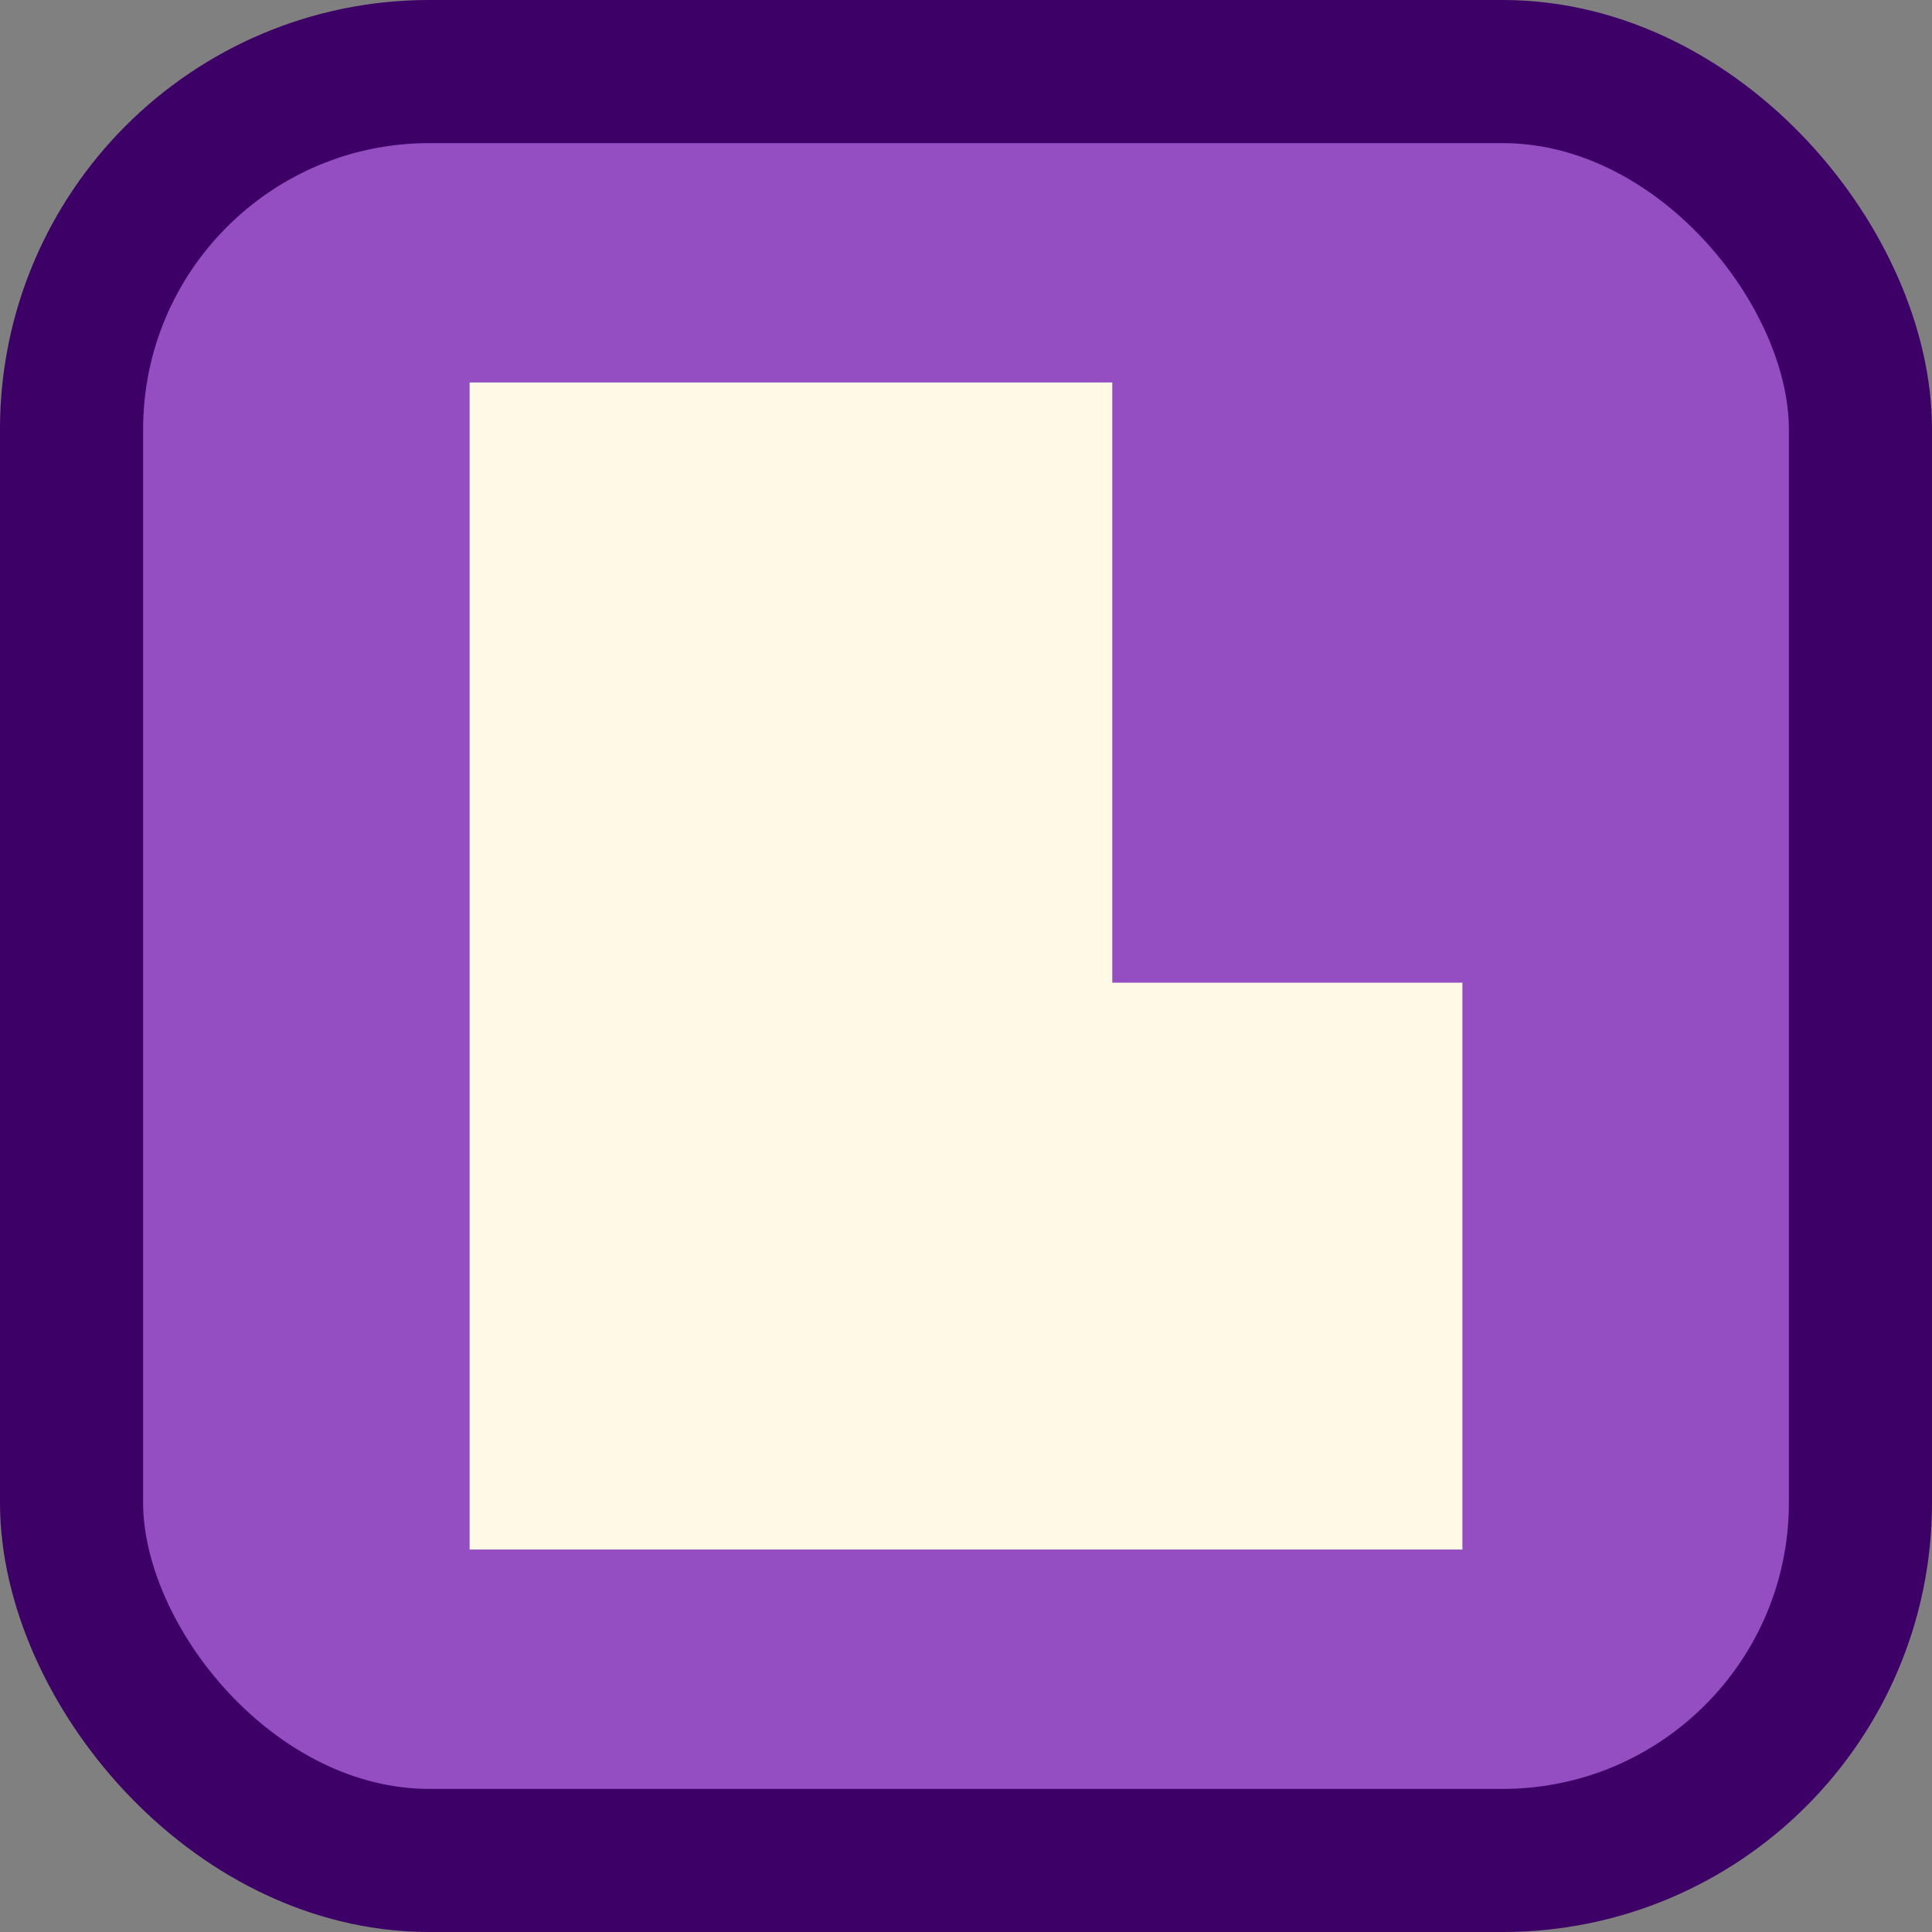
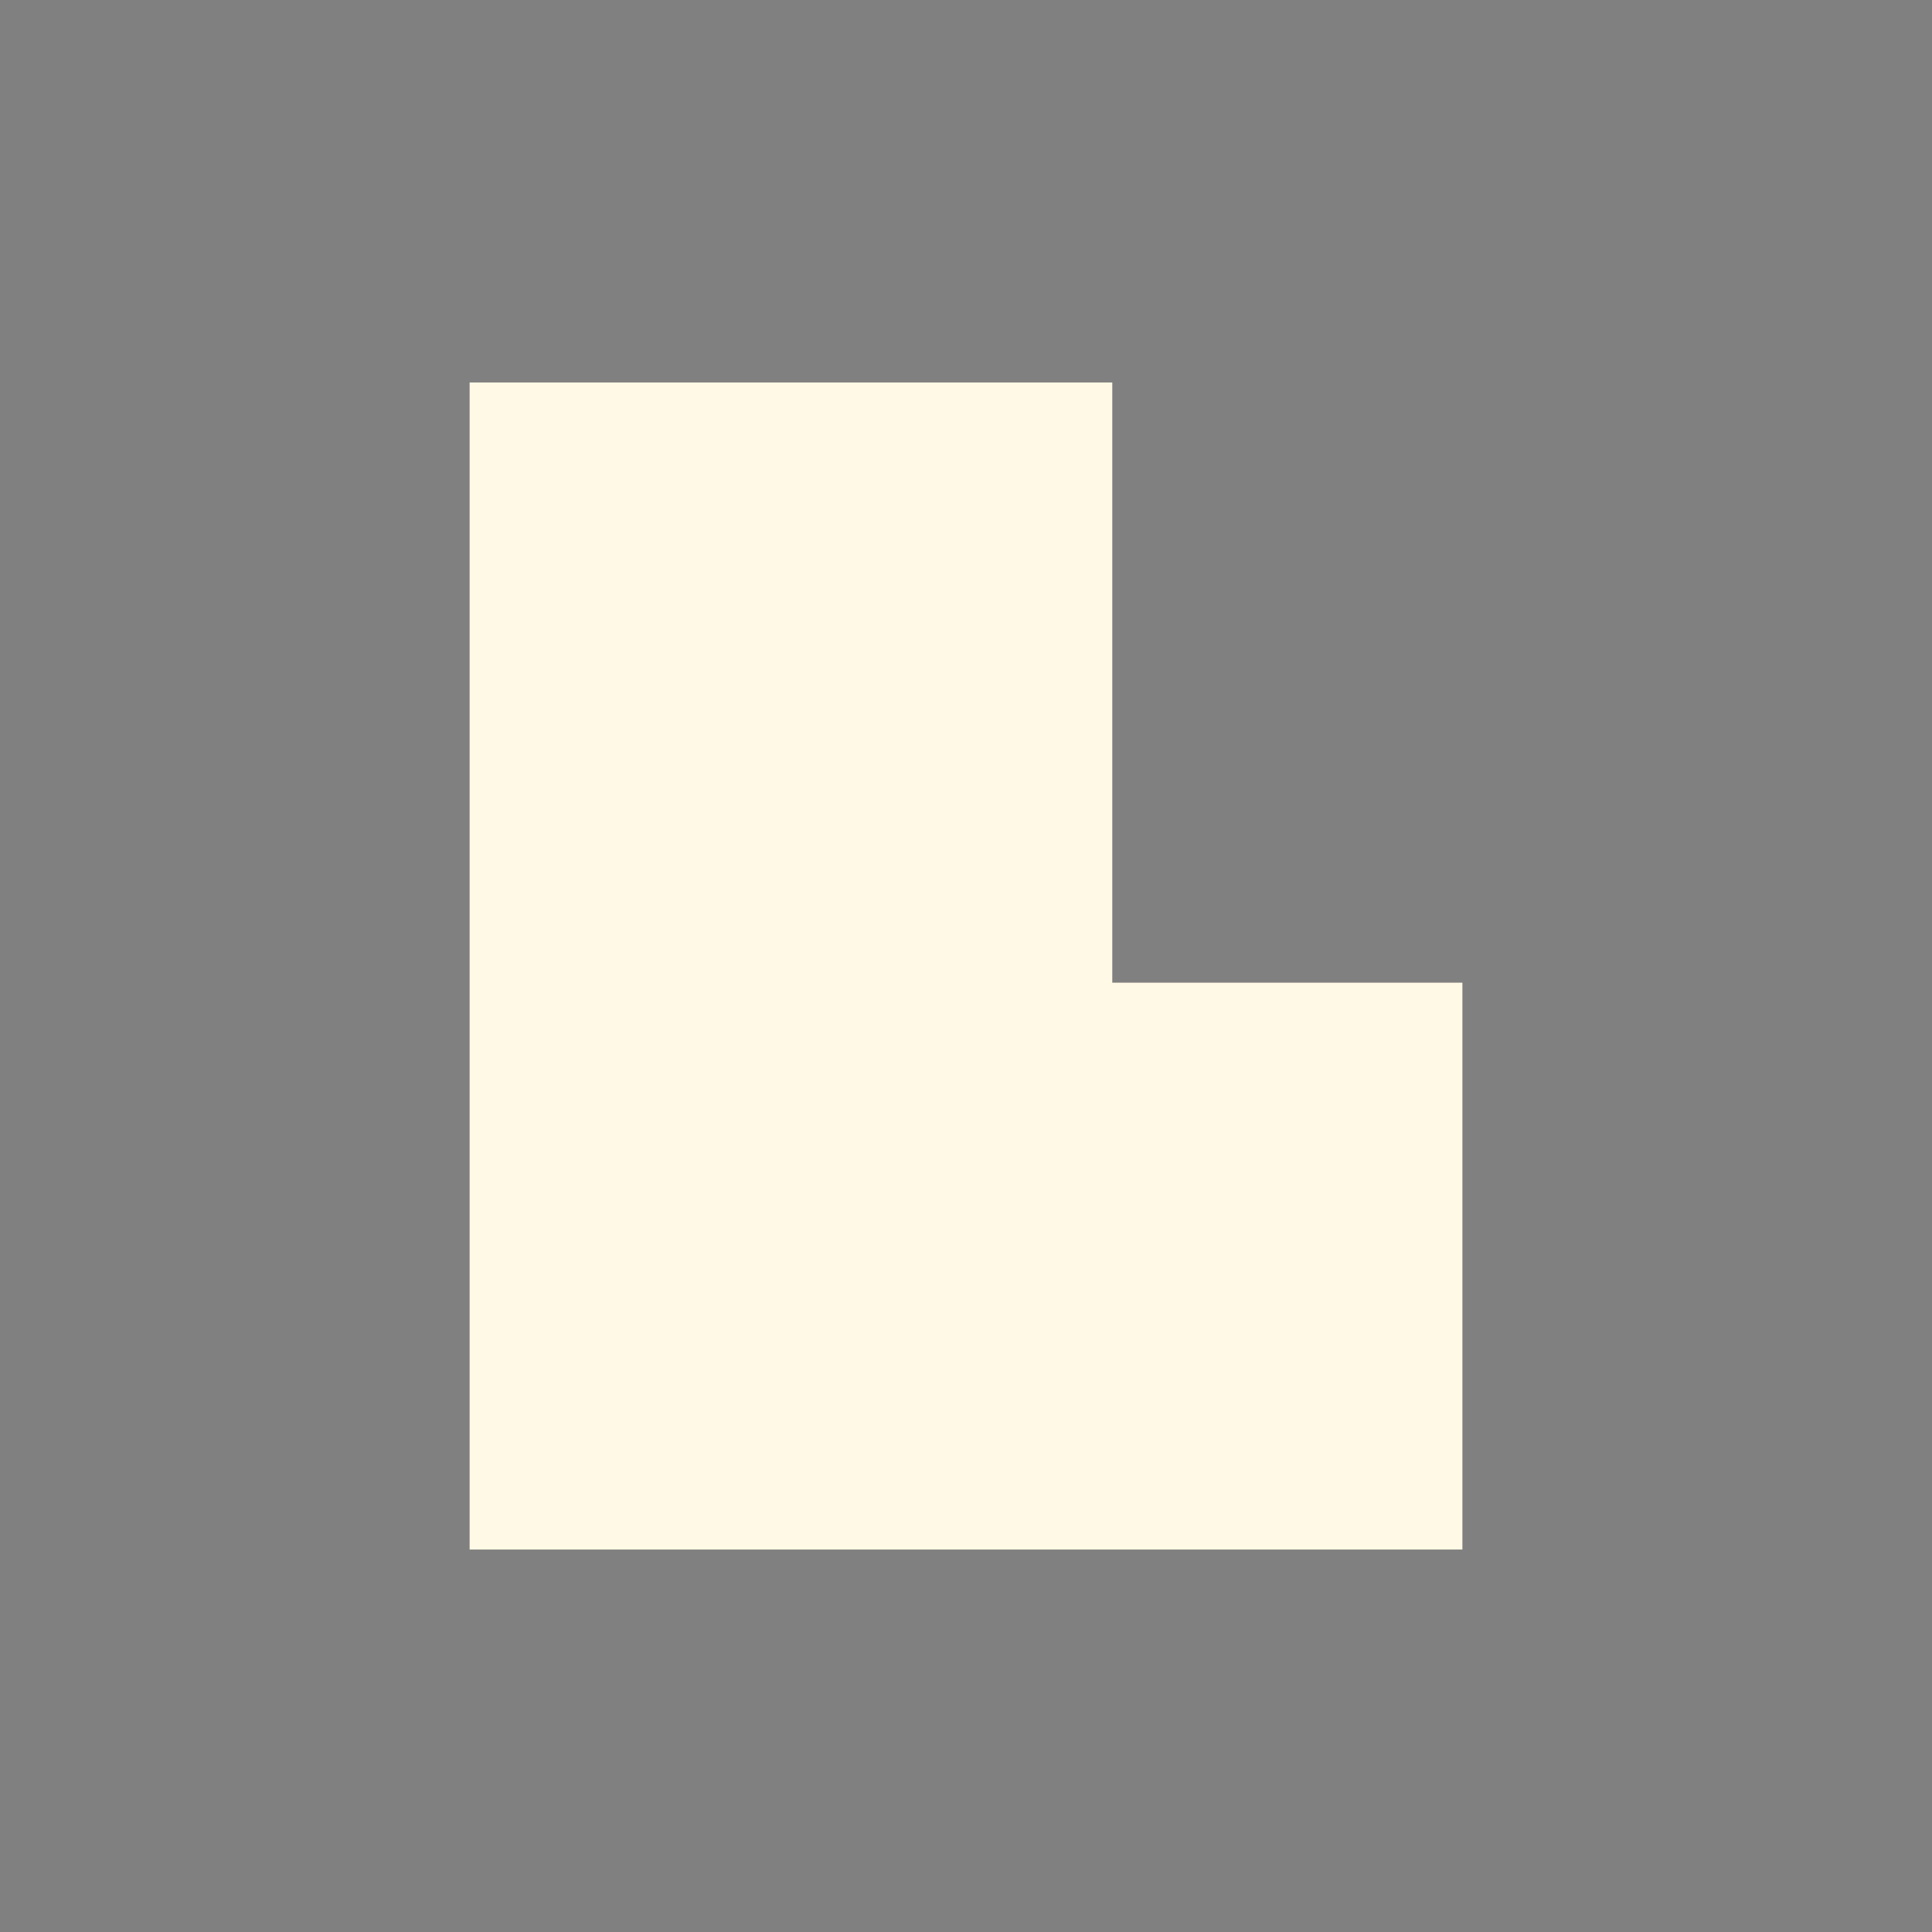
<svg xmlns="http://www.w3.org/2000/svg" width="108" height="108" viewBox="0 0 108 108" fill="none">
  <rect x="0" y="0" width="108" height="108" fill="#808080" stroke="none" />
-   <rect x="4" y="4" width="100" height="100" rx="20" fill="#944EC2" />
-   <rect x="4" y="4" width="100" height="100" rx="20" stroke="#3D0066" stroke-width="8" />
  <path d="M26.252 21.38H62.177V54.932H81.749V86.62H26.252V21.38Z" fill="#FFF9E5" />
</svg>